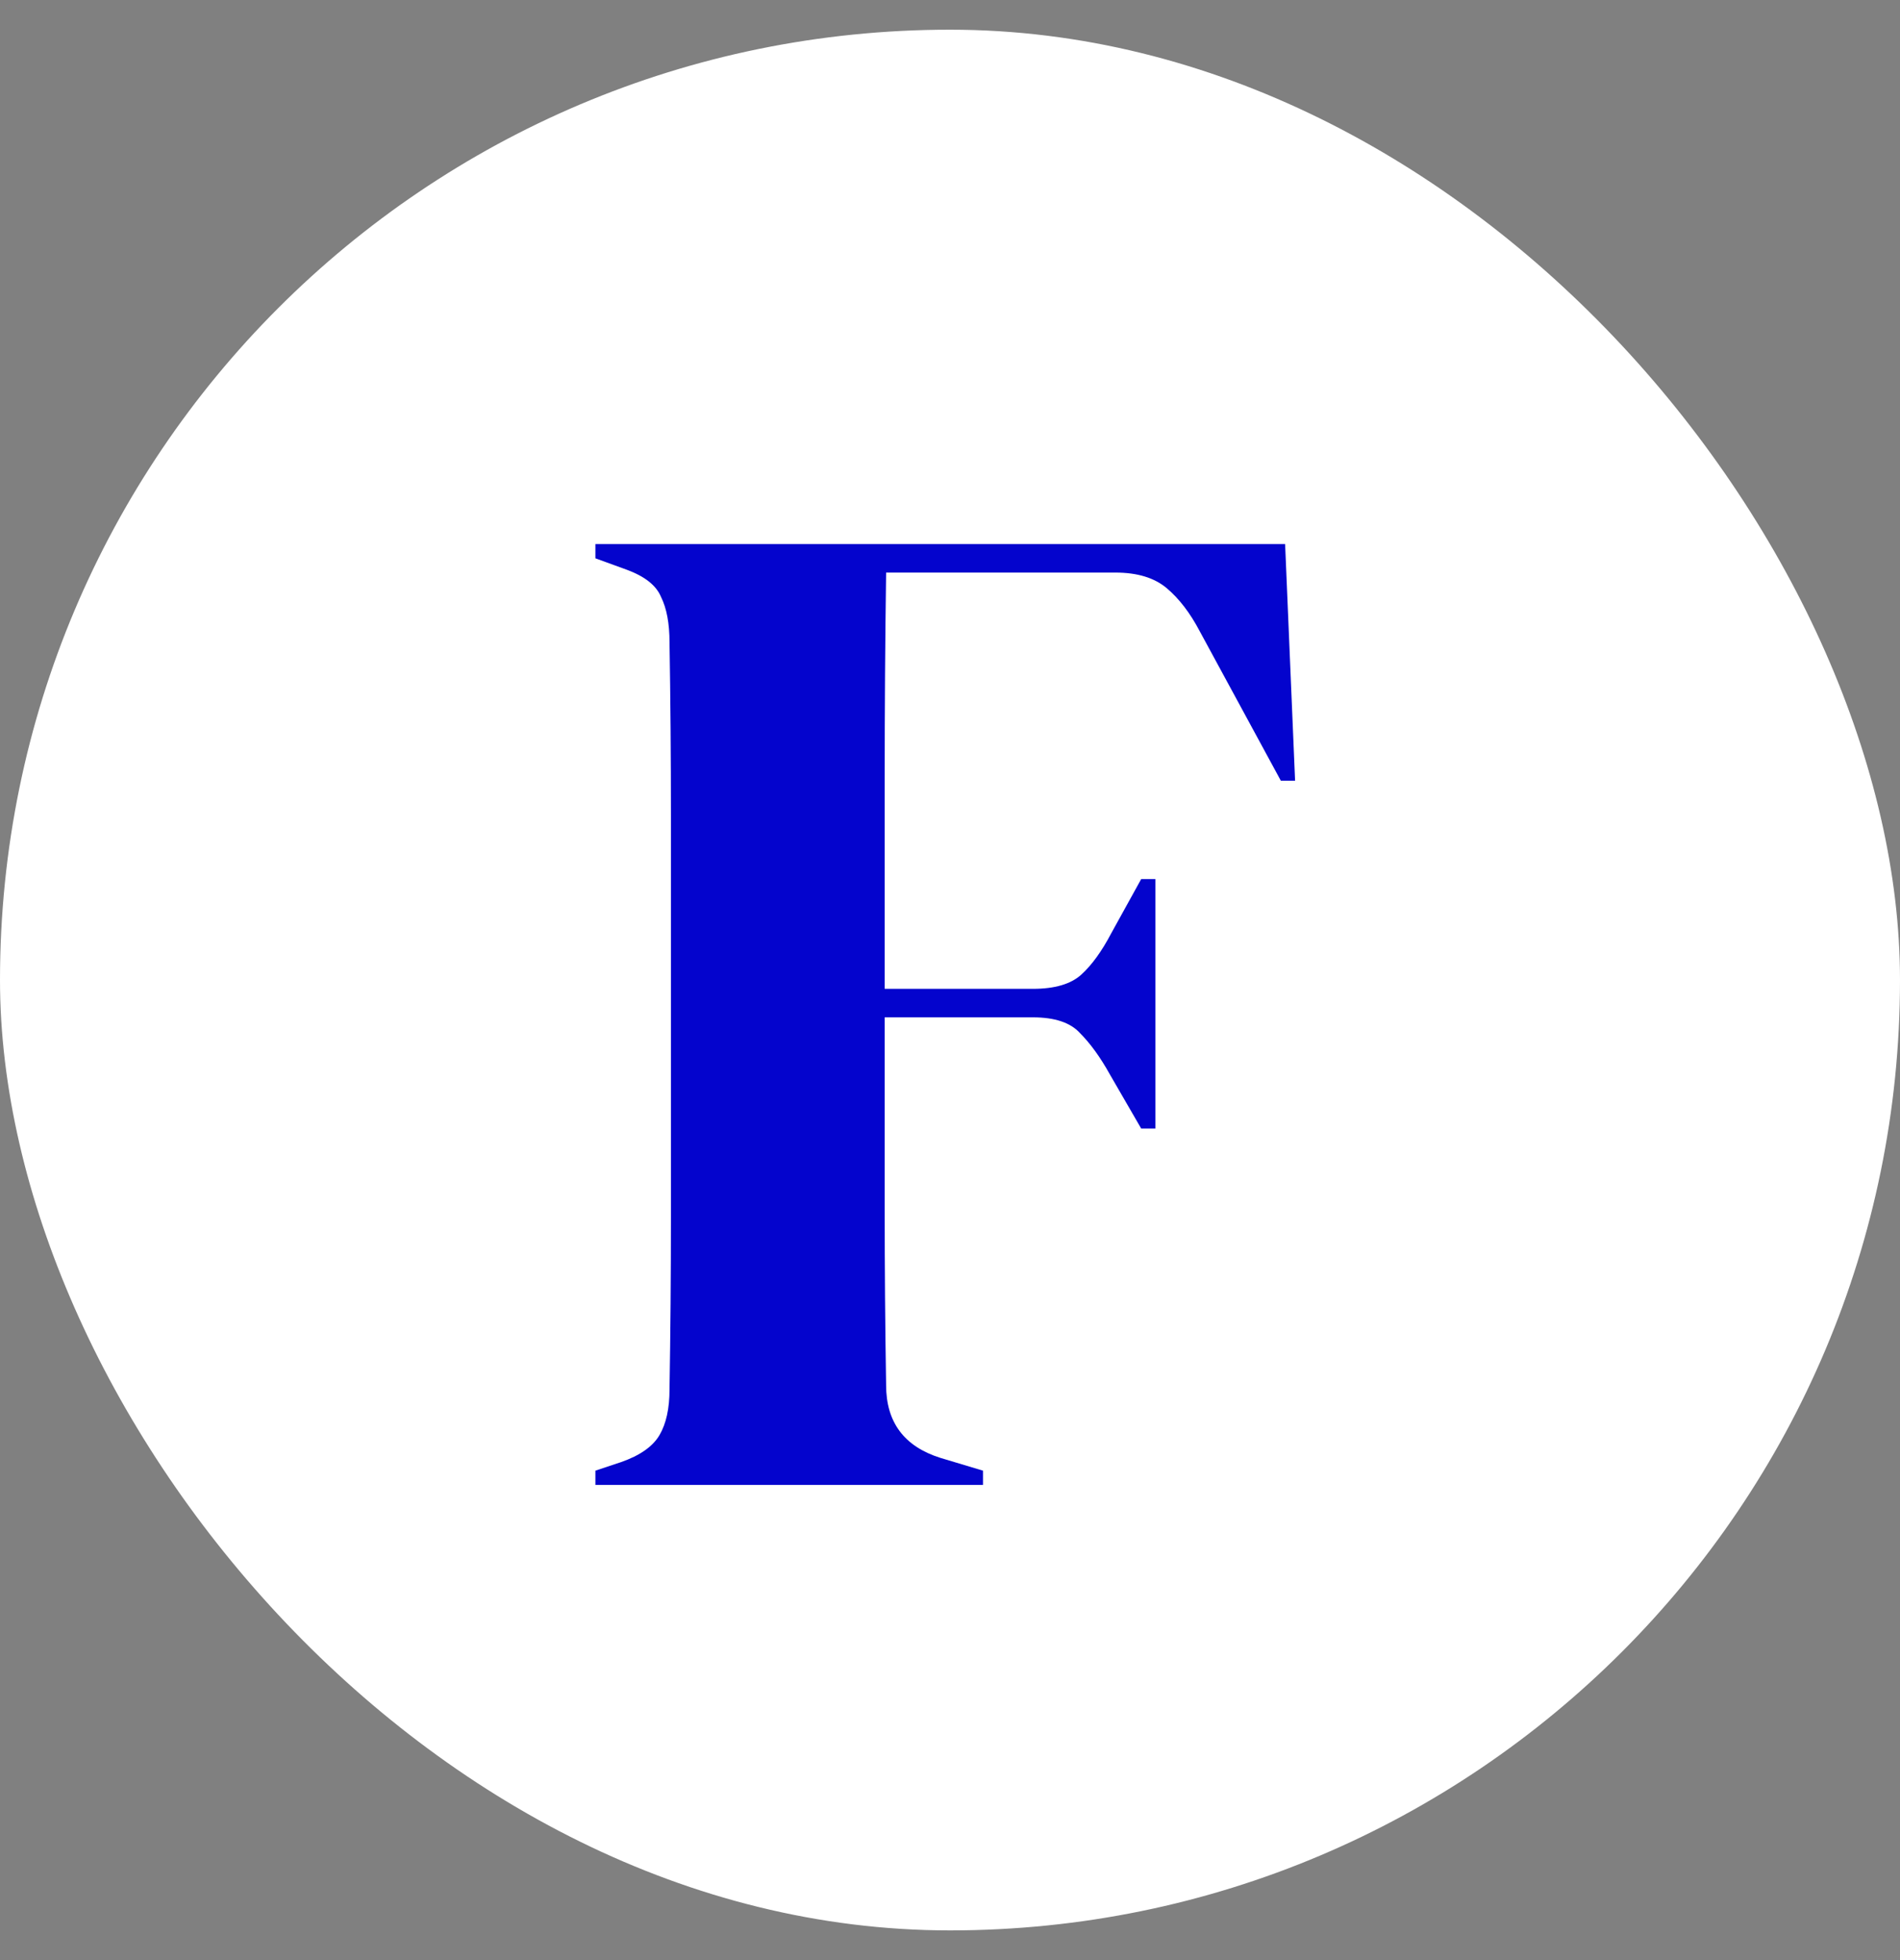
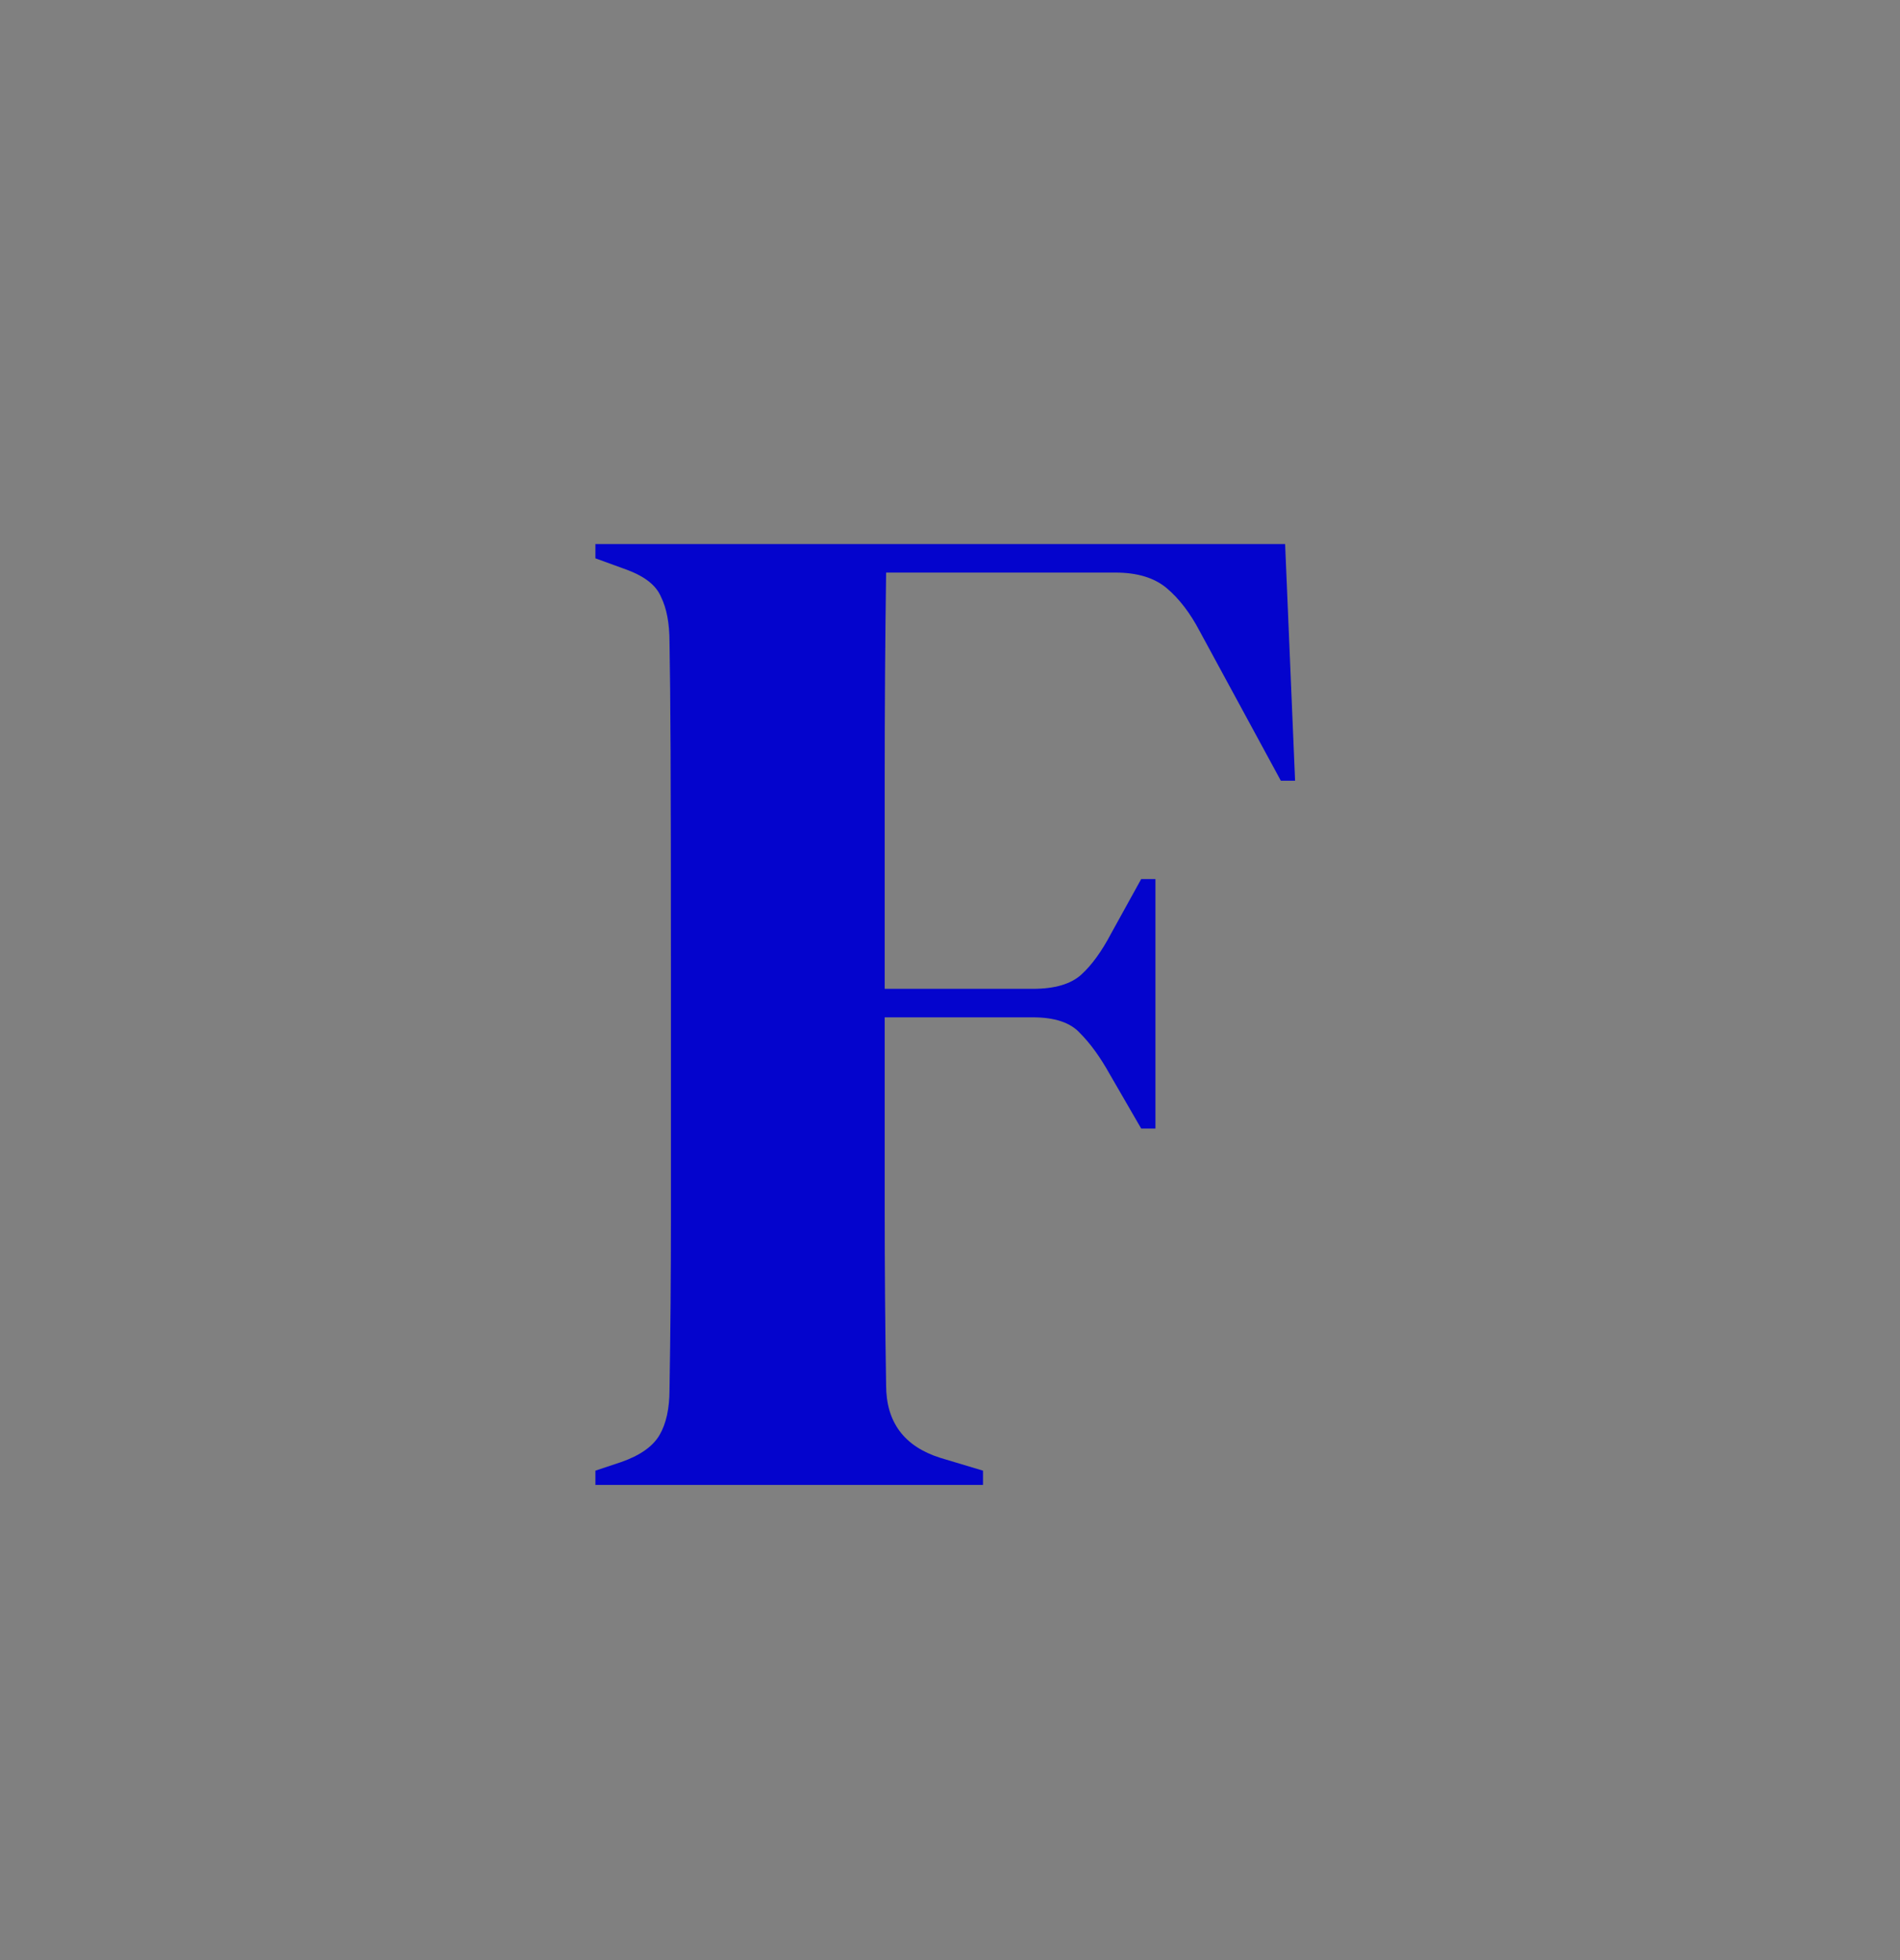
<svg xmlns="http://www.w3.org/2000/svg" version="1.1" width="128" height="132">
  <rect width="100%" height="100%" fill="#808080" stroke="none" />
  <svg width="128" height="132" viewBox="0 0 128 132" fill="none">
-     <rect y="2" width="128" height="128" rx="64" fill="white" />
-     <path d="M40.112 100V99.04L41.84 98.464C43.12 98.016 43.984 97.408 44.432 96.64C44.88 95.872 45.104 94.848 45.104 93.568C45.168 89.728 45.2 85.856 45.2 81.952C45.2 78.048 45.2 74.144 45.2 70.24V66.4C45.2 62.56 45.2 58.72 45.2 54.88C45.2 50.976 45.168 47.104 45.104 43.264C45.104 41.984 44.912 40.96 44.528 40.192C44.208 39.424 43.44 38.816 42.224 38.368L40.112 37.6V36.64H86.576L87.248 52.576H86.288L80.816 42.496C80.176 41.28 79.44 40.32 78.608 39.616C77.776 38.912 76.624 38.56 75.152 38.56H59.696C59.632 43.104 59.6 47.744 59.6 52.48C59.6 57.216 59.6 61.92 59.6 66.592H69.584C71.056 66.592 72.144 66.272 72.848 65.632C73.552 64.992 74.224 64.064 74.864 62.848L76.88 59.2H77.84V76H76.88L74.768 72.352C74.128 71.2 73.456 70.272 72.752 69.568C72.112 68.864 71.056 68.512 69.584 68.512H59.6C59.6 72.992 59.6 77.28 59.6 81.376C59.6 85.408 59.632 89.376 59.696 93.28C59.696 95.776 60.912 97.408 63.344 98.176L66.224 99.04V100H40.112Z" fill="#0404CD" />
+     <path d="M40.112 100V99.04L41.84 98.464C43.12 98.016 43.984 97.408 44.432 96.64C44.88 95.872 45.104 94.848 45.104 93.568C45.168 89.728 45.2 85.856 45.2 81.952C45.2 78.048 45.2 74.144 45.2 70.24V66.4C45.2 50.976 45.168 47.104 45.104 43.264C45.104 41.984 44.912 40.96 44.528 40.192C44.208 39.424 43.44 38.816 42.224 38.368L40.112 37.6V36.64H86.576L87.248 52.576H86.288L80.816 42.496C80.176 41.28 79.44 40.32 78.608 39.616C77.776 38.912 76.624 38.56 75.152 38.56H59.696C59.632 43.104 59.6 47.744 59.6 52.48C59.6 57.216 59.6 61.92 59.6 66.592H69.584C71.056 66.592 72.144 66.272 72.848 65.632C73.552 64.992 74.224 64.064 74.864 62.848L76.88 59.2H77.84V76H76.88L74.768 72.352C74.128 71.2 73.456 70.272 72.752 69.568C72.112 68.864 71.056 68.512 69.584 68.512H59.6C59.6 72.992 59.6 77.28 59.6 81.376C59.6 85.408 59.632 89.376 59.696 93.28C59.696 95.776 60.912 97.408 63.344 98.176L66.224 99.04V100H40.112Z" fill="#0404CD" />
  </svg>
  <style>@media (prefers-color-scheme: light) { :root { filter: none; } }
@media (prefers-color-scheme: dark) { :root { filter: none; } }
</style>
</svg>